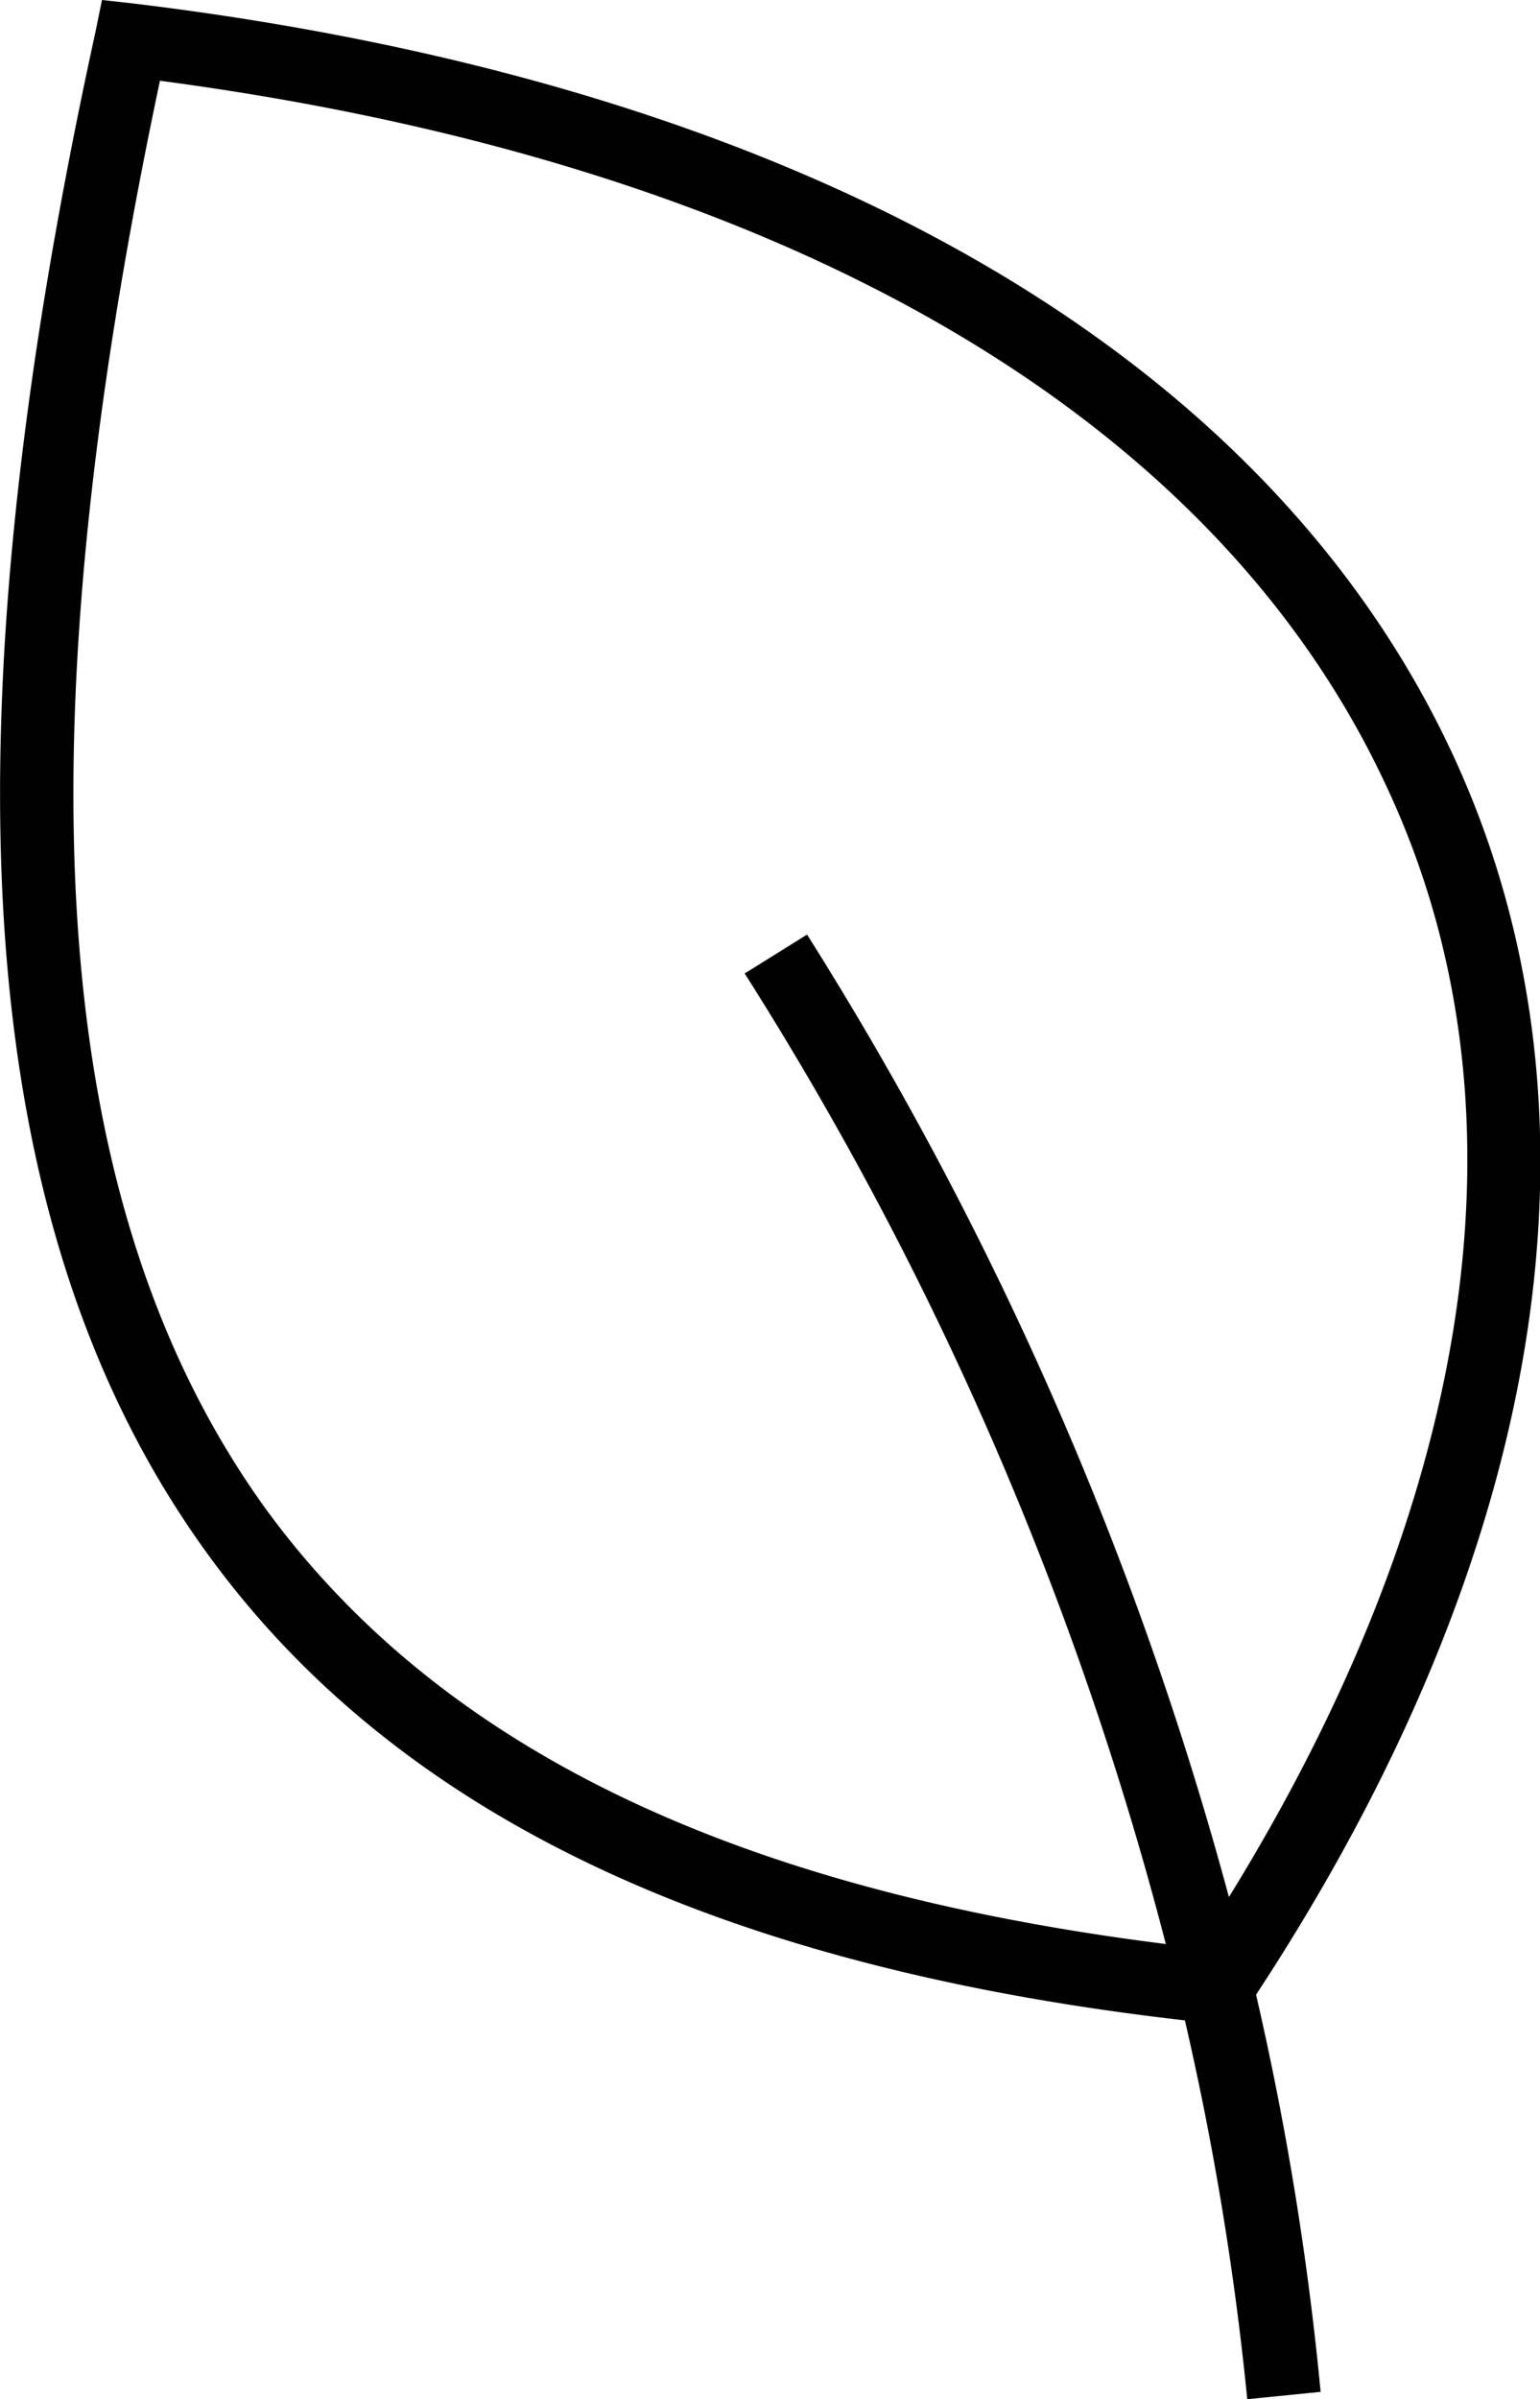
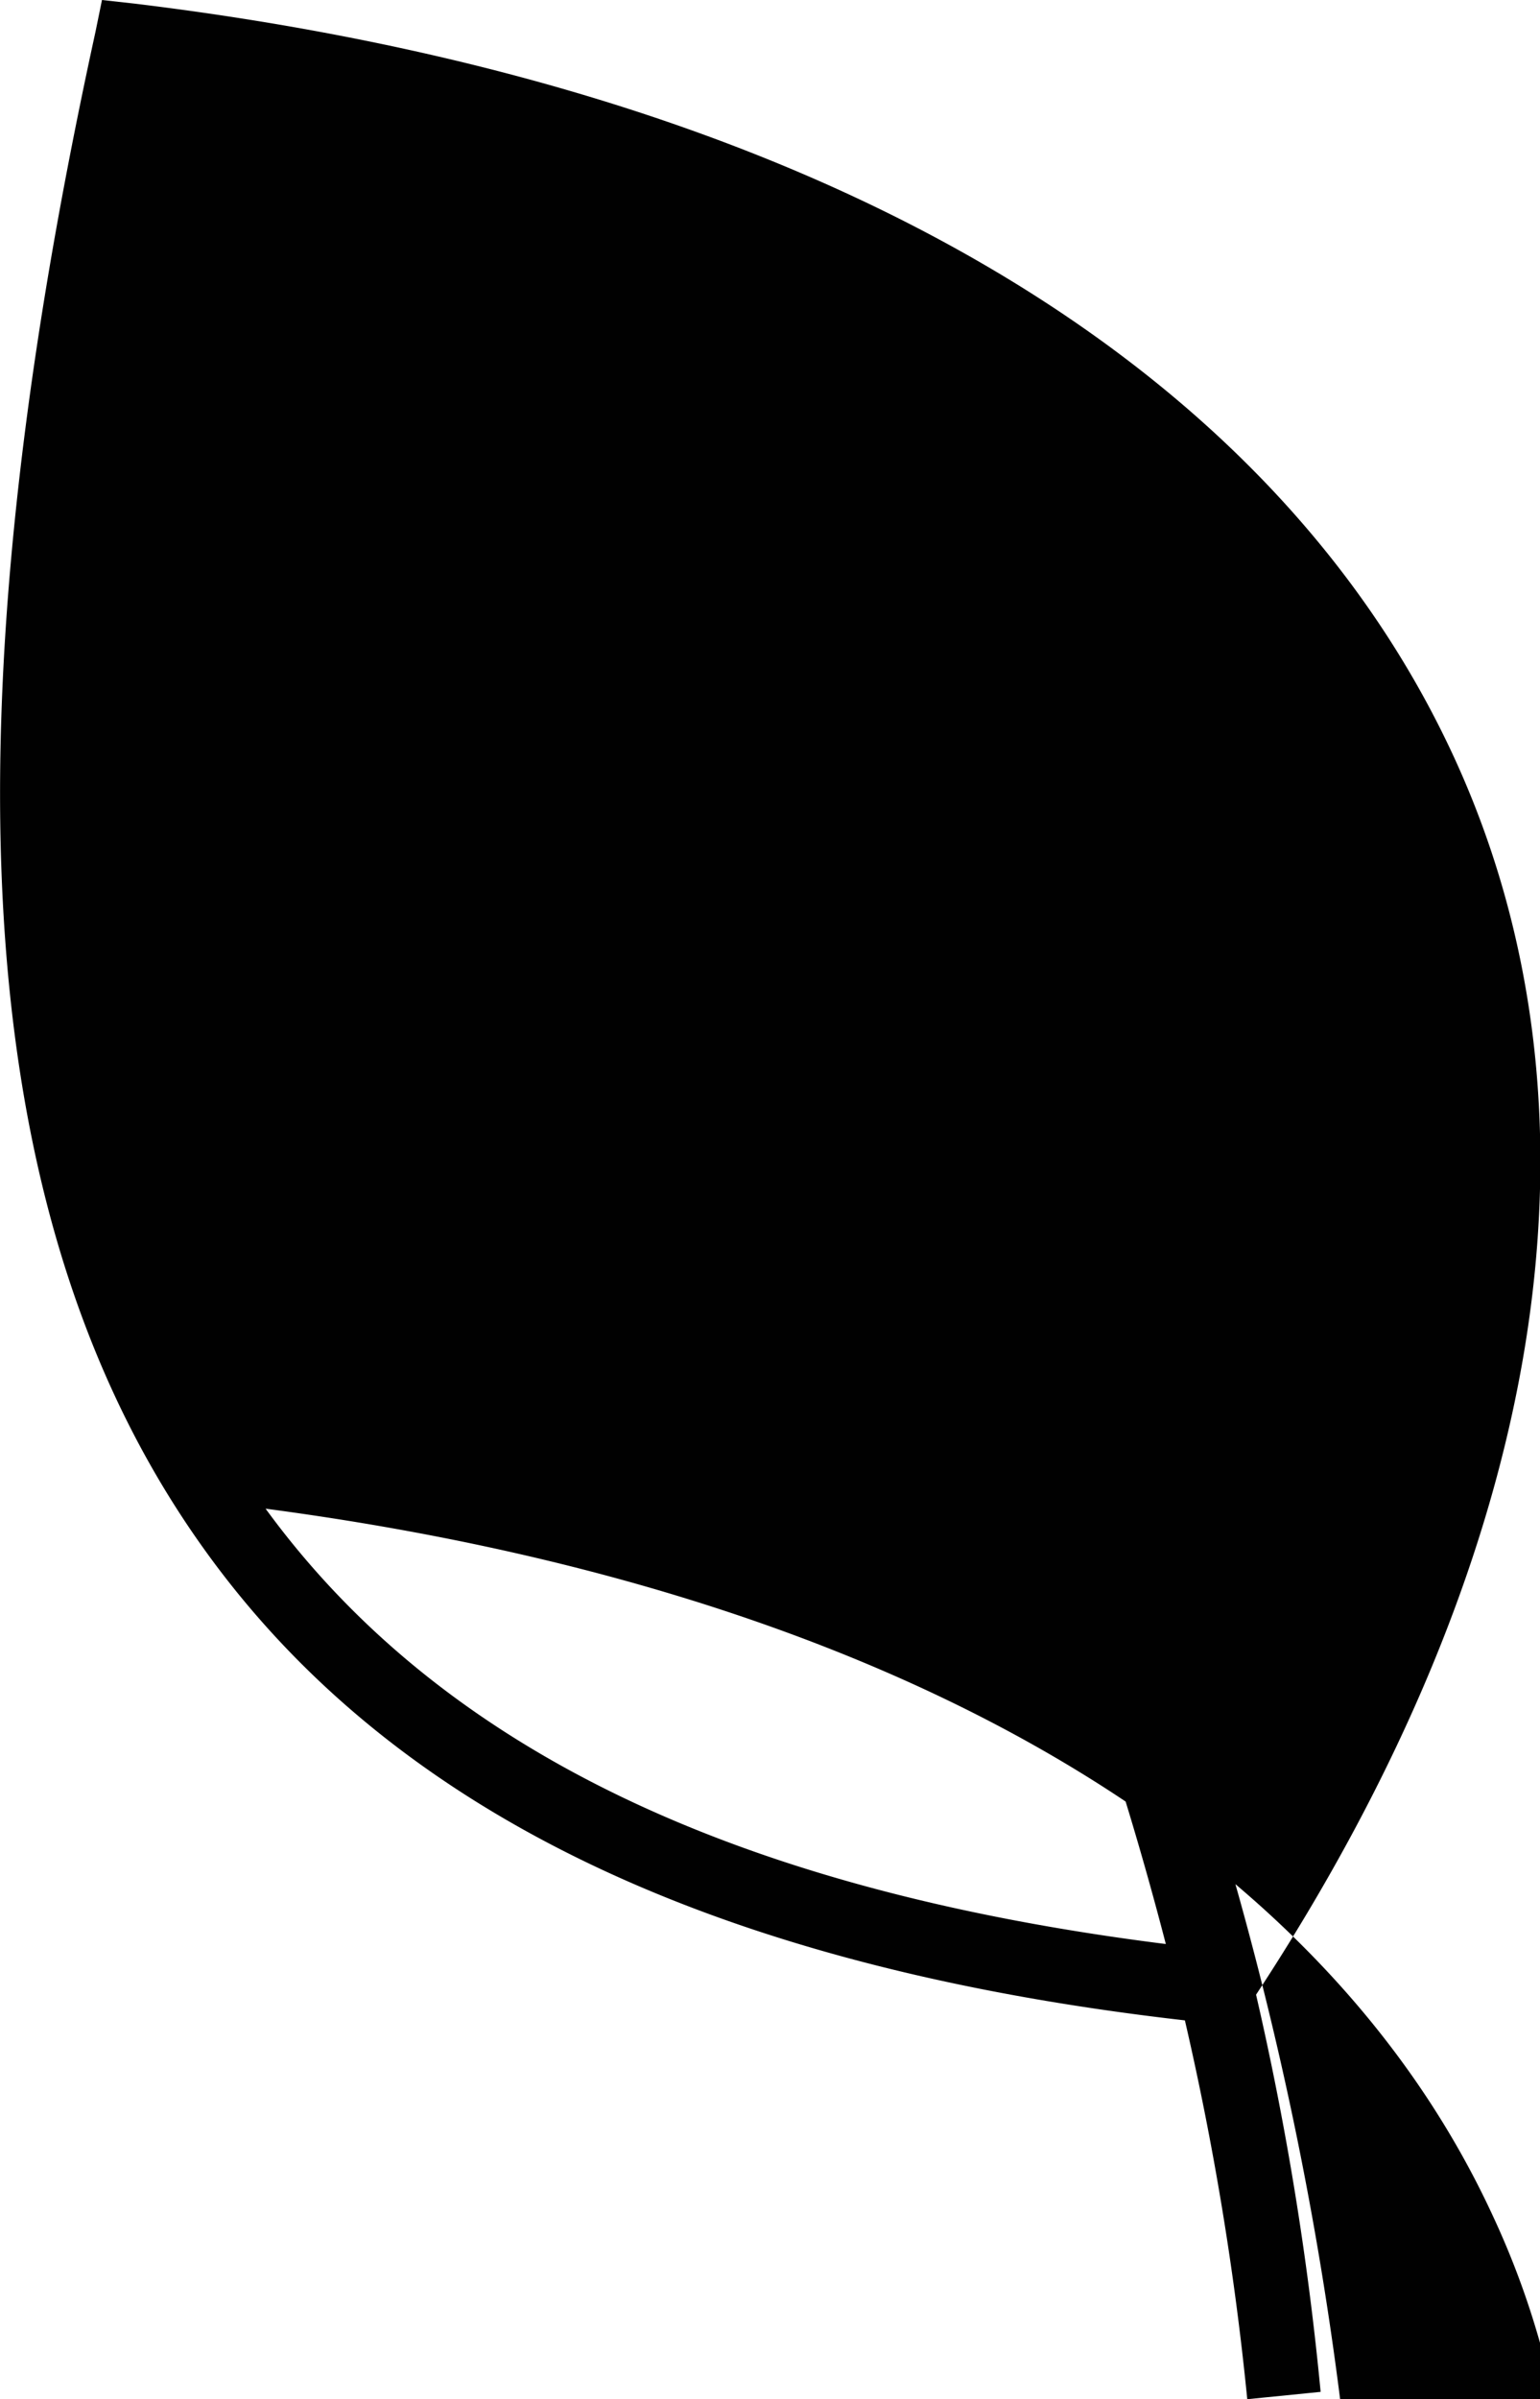
<svg xmlns="http://www.w3.org/2000/svg" id="Layer_1" data-name="Layer 1" viewBox="0 0 20.99 32.68">
  <defs>
    <style>.cls-1{fill:#010101;}</style>
  </defs>
-   <path class="cls-1" d="M19.83,10.34C17.29,4.8,10.91,1.15,1.84.05L1.39,0,1.3.44C-.83,10.19-.35,16.77,2.81,21.14c2.57,3.56,6.94,5.65,13.34,6.38A40.75,40.75,0,0,1,17,32.68l1-.1a41.48,41.48,0,0,0-.88-5.41C21.07,21.16,22.05,15.19,19.83,10.34ZM3.62,20.55C.69,16.49.23,10.31,2.18,1.1c8.46,1.12,14.39,4.54,16.74,9.66,2,4.31,1.19,9.64-2.17,15.08A47.93,47.93,0,0,0,11,12.73l-.85.53a46.3,46.3,0,0,1,5.74,13.22C10,25.74,6,23.81,3.62,20.55Z" />
+   <path class="cls-1" d="M19.83,10.34C17.29,4.8,10.91,1.15,1.84.05L1.39,0,1.3.44C-.83,10.19-.35,16.77,2.81,21.14c2.57,3.56,6.94,5.65,13.34,6.38A40.75,40.75,0,0,1,17,32.68l1-.1a41.48,41.48,0,0,0-.88-5.41C21.07,21.16,22.05,15.19,19.83,10.34ZM3.62,20.55c8.46,1.12,14.39,4.54,16.74,9.66,2,4.31,1.19,9.64-2.17,15.08A47.93,47.93,0,0,0,11,12.73l-.85.53a46.3,46.3,0,0,1,5.74,13.22C10,25.74,6,23.81,3.62,20.55Z" />
</svg>